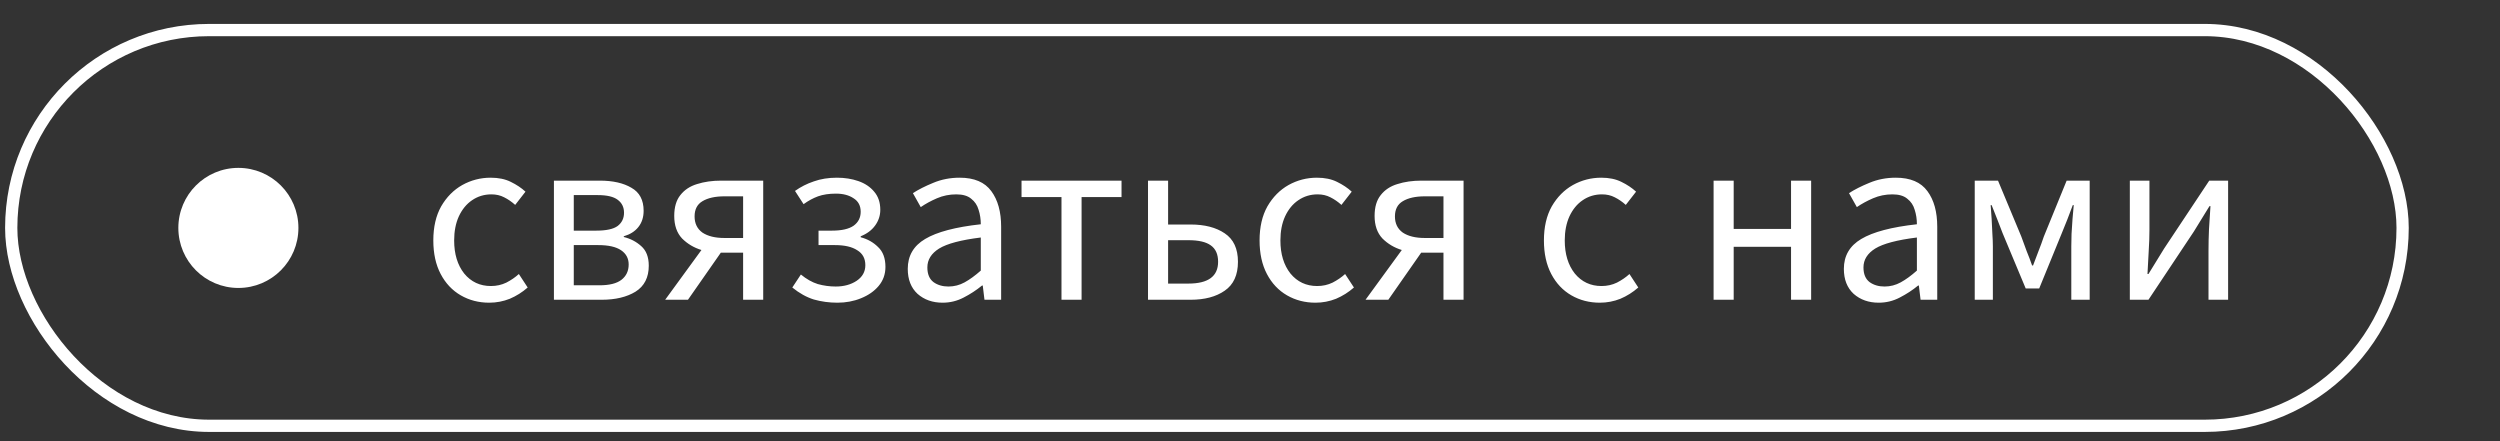
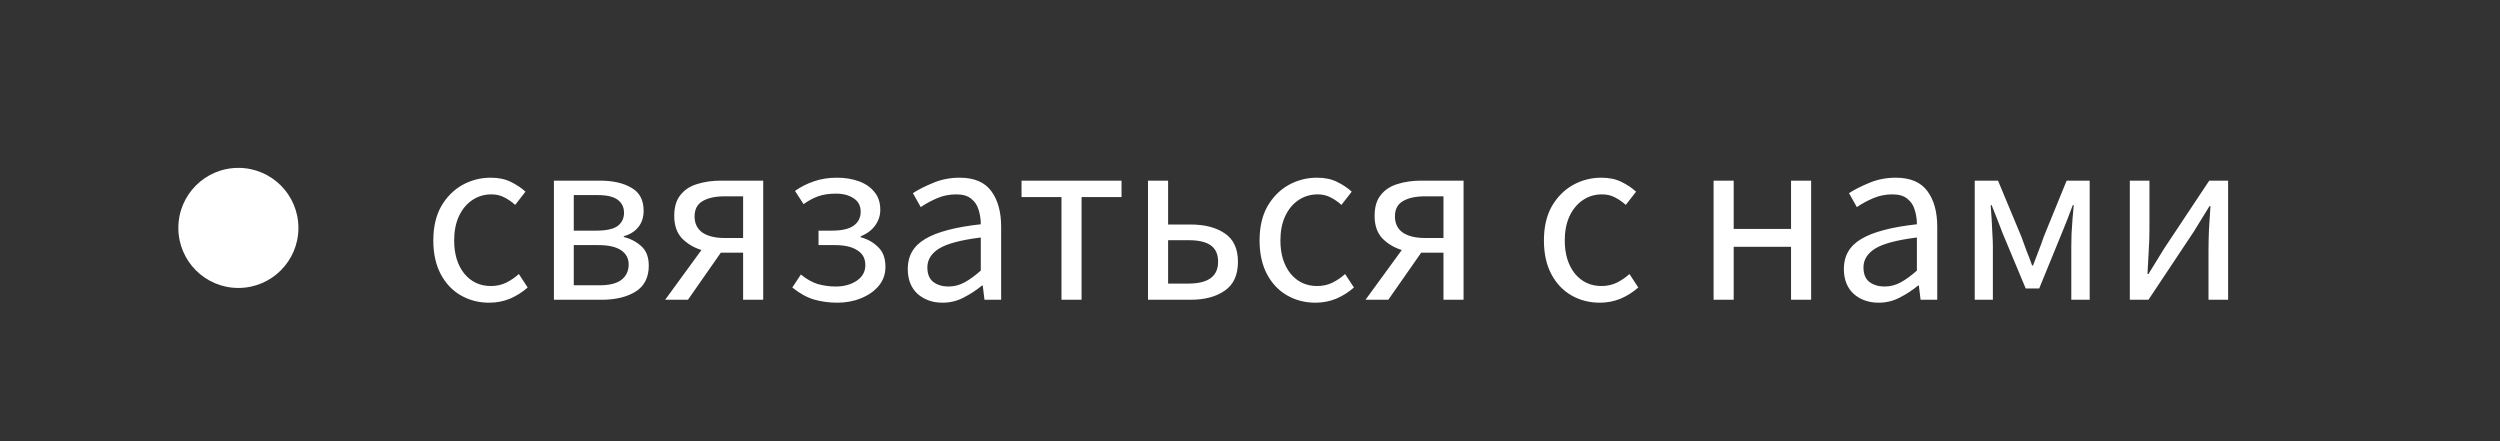
<svg xmlns="http://www.w3.org/2000/svg" width="204" height="36" viewBox="0 0 204 36" fill="none">
  <rect x="0" y="0" width="204" height="36" fill="#333333" stroke="none" />
  <path d="M39.919 24.7C39.066 24.7 38.292 24.5 37.599 24.1C36.906 23.7 36.359 23.12 35.959 22.36C35.559 21.6 35.359 20.687 35.359 19.62C35.359 18.527 35.572 17.6 35.999 16.84C36.439 16.08 37.012 15.5 37.719 15.1C38.439 14.7 39.212 14.5 40.039 14.5C40.679 14.5 41.226 14.613 41.679 14.84C42.146 15.067 42.546 15.333 42.879 15.64L42.039 16.72C41.759 16.467 41.459 16.26 41.139 16.1C40.832 15.94 40.486 15.86 40.099 15.86C39.512 15.86 38.986 16.02 38.519 16.34C38.066 16.647 37.706 17.087 37.439 17.66C37.186 18.22 37.059 18.873 37.059 19.62C37.059 20.727 37.332 21.627 37.879 22.32C38.439 23 39.166 23.34 40.059 23.34C40.512 23.34 40.932 23.247 41.319 23.06C41.706 22.86 42.046 22.627 42.339 22.36L43.059 23.46C42.619 23.847 42.132 24.153 41.599 24.38C41.066 24.593 40.506 24.7 39.919 24.7ZM45.2 24.46V14.74H48.94C50.007 14.74 50.867 14.933 51.52 15.32C52.187 15.693 52.52 16.32 52.52 17.2C52.52 17.733 52.373 18.18 52.08 18.54C51.8 18.887 51.407 19.133 50.9 19.28V19.34C51.447 19.473 51.92 19.72 52.32 20.08C52.733 20.44 52.94 20.973 52.94 21.68C52.94 22.64 52.58 23.347 51.86 23.8C51.14 24.24 50.22 24.46 49.1 24.46H45.2ZM46.82 18.82H48.66C49.473 18.82 50.053 18.693 50.4 18.44C50.747 18.173 50.92 17.813 50.92 17.36C50.92 16.907 50.747 16.553 50.4 16.3C50.067 16.047 49.527 15.92 48.78 15.92H46.82V18.82ZM46.82 23.28H48.92C49.72 23.28 50.313 23.133 50.7 22.84C51.1 22.533 51.3 22.113 51.3 21.58C51.3 21.087 51.093 20.7 50.68 20.42C50.267 20.14 49.647 20 48.82 20H46.82V23.28ZM60.638 24.46V20.62H58.838H58.818L56.138 24.46H54.278L57.238 20.4C56.625 20.213 56.098 19.9 55.658 19.46C55.231 19.007 55.018 18.393 55.018 17.62C55.018 16.9 55.185 16.333 55.518 15.92C55.852 15.493 56.305 15.193 56.878 15.02C57.465 14.833 58.118 14.74 58.838 14.74H62.278V24.46H60.638ZM59.118 19.42H60.638V16.02H59.118C58.358 16.02 57.758 16.153 57.318 16.42C56.892 16.673 56.678 17.087 56.678 17.66C56.678 18.233 56.892 18.673 57.318 18.98C57.758 19.273 58.358 19.42 59.118 19.42ZM68.332 24.7C67.665 24.7 67.025 24.613 66.412 24.44C65.812 24.253 65.225 23.927 64.652 23.46L65.352 22.4C65.805 22.773 66.265 23.033 66.732 23.18C67.212 23.313 67.698 23.38 68.192 23.38C68.858 23.38 69.425 23.227 69.892 22.92C70.372 22.6 70.612 22.173 70.612 21.64C70.612 21.093 70.392 20.687 69.952 20.42C69.525 20.14 68.918 20 68.132 20H66.792V18.82H67.892C68.678 18.82 69.265 18.687 69.652 18.42C70.038 18.14 70.232 17.76 70.232 17.28C70.232 16.787 70.038 16.42 69.652 16.18C69.278 15.927 68.798 15.8 68.212 15.8C67.652 15.8 67.165 15.873 66.752 16.02C66.352 16.167 65.958 16.38 65.572 16.66L64.872 15.58C65.338 15.247 65.852 14.987 66.412 14.8C66.972 14.6 67.598 14.5 68.292 14.5C68.932 14.5 69.518 14.593 70.052 14.78C70.585 14.967 71.012 15.253 71.332 15.64C71.665 16.027 71.832 16.52 71.832 17.12C71.832 17.587 71.692 18.013 71.412 18.4C71.132 18.787 70.738 19.08 70.232 19.28V19.36C70.792 19.507 71.265 19.773 71.652 20.16C72.052 20.533 72.252 21.073 72.252 21.78C72.252 22.38 72.065 22.9 71.692 23.34C71.332 23.767 70.852 24.1 70.252 24.34C69.665 24.58 69.025 24.7 68.332 24.7ZM76.913 24.7C76.099 24.7 75.419 24.46 74.873 23.98C74.339 23.487 74.073 22.807 74.073 21.94C74.073 20.873 74.546 20.06 75.493 19.5C76.453 18.927 77.966 18.527 80.033 18.3C80.033 17.887 79.973 17.493 79.853 17.12C79.746 16.747 79.546 16.447 79.253 16.22C78.973 15.98 78.566 15.86 78.033 15.86C77.473 15.86 76.946 15.967 76.453 16.18C75.959 16.393 75.519 16.633 75.133 16.9L74.493 15.76C74.946 15.467 75.499 15.187 76.153 14.92C76.819 14.64 77.539 14.5 78.313 14.5C79.499 14.5 80.359 14.867 80.893 15.6C81.426 16.32 81.693 17.287 81.693 18.5V24.46H80.333L80.193 23.3H80.133C79.679 23.673 79.179 24 78.633 24.28C78.099 24.56 77.526 24.7 76.913 24.7ZM77.393 23.38C77.859 23.38 78.299 23.267 78.713 23.04C79.126 22.813 79.566 22.493 80.033 22.08V19.38C78.419 19.58 77.286 19.88 76.633 20.28C75.993 20.68 75.673 21.193 75.673 21.82C75.673 22.367 75.839 22.767 76.173 23.02C76.506 23.26 76.913 23.38 77.393 23.38ZM86.617 24.46V16.08H83.357V14.74H91.517V16.08H88.257V24.46H86.617ZM93.677 24.46V14.74H95.317V18.32H97.157C98.303 18.32 99.23 18.56 99.937 19.04C100.657 19.52 101.017 20.293 101.017 21.36C101.017 22.44 100.657 23.227 99.937 23.72C99.23 24.213 98.303 24.46 97.157 24.46H93.677ZM95.317 23.14H96.977C98.59 23.14 99.397 22.547 99.397 21.36C99.397 20.747 99.197 20.3 98.797 20.02C98.41 19.74 97.803 19.6 96.977 19.6H95.317V23.14ZM107.341 24.7C106.487 24.7 105.714 24.5 105.021 24.1C104.327 23.7 103.781 23.12 103.381 22.36C102.981 21.6 102.781 20.687 102.781 19.62C102.781 18.527 102.994 17.6 103.421 16.84C103.861 16.08 104.434 15.5 105.141 15.1C105.861 14.7 106.634 14.5 107.461 14.5C108.101 14.5 108.647 14.613 109.101 14.84C109.567 15.067 109.967 15.333 110.301 15.64L109.461 16.72C109.181 16.467 108.881 16.26 108.561 16.1C108.254 15.94 107.907 15.86 107.521 15.86C106.934 15.86 106.407 16.02 105.941 16.34C105.487 16.647 105.127 17.087 104.861 17.66C104.607 18.22 104.481 18.873 104.481 19.62C104.481 20.727 104.754 21.627 105.301 22.32C105.861 23 106.587 23.34 107.481 23.34C107.934 23.34 108.354 23.247 108.741 23.06C109.127 22.86 109.467 22.627 109.761 22.36L110.481 23.46C110.041 23.847 109.554 24.153 109.021 24.38C108.487 24.593 107.927 24.7 107.341 24.7ZM117.787 24.46V20.62H115.987H115.967L113.287 24.46H111.427L114.387 20.4C113.773 20.213 113.247 19.9 112.807 19.46C112.38 19.007 112.167 18.393 112.167 17.62C112.167 16.9 112.333 16.333 112.667 15.92C113 15.493 113.453 15.193 114.027 15.02C114.613 14.833 115.267 14.74 115.987 14.74H119.427V24.46H117.787ZM116.267 19.42H117.787V16.02H116.267C115.507 16.02 114.907 16.153 114.467 16.42C114.04 16.673 113.827 17.087 113.827 17.66C113.827 18.233 114.04 18.673 114.467 18.98C114.907 19.273 115.507 19.42 116.267 19.42ZM130.544 24.7C129.691 24.7 128.917 24.5 128.224 24.1C127.531 23.7 126.984 23.12 126.584 22.36C126.184 21.6 125.984 20.687 125.984 19.62C125.984 18.527 126.197 17.6 126.624 16.84C127.064 16.08 127.637 15.5 128.344 15.1C129.064 14.7 129.837 14.5 130.664 14.5C131.304 14.5 131.851 14.613 132.304 14.84C132.771 15.067 133.171 15.333 133.504 15.64L132.664 16.72C132.384 16.467 132.084 16.26 131.764 16.1C131.457 15.94 131.111 15.86 130.724 15.86C130.137 15.86 129.611 16.02 129.144 16.34C128.691 16.647 128.331 17.087 128.064 17.66C127.811 18.22 127.684 18.873 127.684 19.62C127.684 20.727 127.957 21.627 128.504 22.32C129.064 23 129.791 23.34 130.684 23.34C131.137 23.34 131.557 23.247 131.944 23.06C132.331 22.86 132.671 22.627 132.964 22.36L133.684 23.46C133.244 23.847 132.757 24.153 132.224 24.38C131.691 24.593 131.131 24.7 130.544 24.7ZM139.829 24.46V14.74H141.469V18.68H146.149V14.74H147.789V24.46H146.149V20.14H141.469V24.46H139.829ZM153.299 24.7C152.486 24.7 151.806 24.46 151.259 23.98C150.726 23.487 150.459 22.807 150.459 21.94C150.459 20.873 150.933 20.06 151.879 19.5C152.839 18.927 154.353 18.527 156.419 18.3C156.419 17.887 156.359 17.493 156.239 17.12C156.133 16.747 155.933 16.447 155.639 16.22C155.359 15.98 154.953 15.86 154.419 15.86C153.859 15.86 153.333 15.967 152.839 16.18C152.346 16.393 151.906 16.633 151.519 16.9L150.879 15.76C151.333 15.467 151.886 15.187 152.539 14.92C153.206 14.64 153.926 14.5 154.699 14.5C155.886 14.5 156.746 14.867 157.279 15.6C157.813 16.32 158.079 17.287 158.079 18.5V24.46H156.719L156.579 23.3H156.519C156.066 23.673 155.566 24 155.019 24.28C154.486 24.56 153.913 24.7 153.299 24.7ZM153.779 23.38C154.246 23.38 154.686 23.267 155.099 23.04C155.513 22.813 155.953 22.493 156.419 22.08V19.38C154.806 19.58 153.673 19.88 153.019 20.28C152.379 20.68 152.059 21.193 152.059 21.82C152.059 22.367 152.226 22.767 152.559 23.02C152.893 23.26 153.299 23.38 153.779 23.38ZM161.138 24.46V14.74H163.038L164.938 19.3C165.084 19.7 165.231 20.1 165.378 20.5C165.538 20.887 165.684 21.273 165.818 21.66H165.898C166.044 21.273 166.191 20.887 166.338 20.5C166.498 20.1 166.644 19.7 166.778 19.3L168.638 14.74H170.518V24.46H169.018V20.1C169.018 19.807 169.024 19.467 169.038 19.08C169.064 18.68 169.091 18.273 169.118 17.86C169.158 17.447 169.191 17.073 169.218 16.74H169.138C169.004 17.113 168.858 17.5 168.698 17.9C168.538 18.3 168.384 18.68 168.238 19.04L166.398 23.54H165.298L163.418 19.04C163.284 18.68 163.138 18.3 162.978 17.9C162.818 17.5 162.664 17.113 162.518 16.74H162.438C162.464 17.073 162.491 17.447 162.518 17.86C162.544 18.273 162.564 18.68 162.578 19.08C162.604 19.467 162.618 19.807 162.618 20.1V24.46H161.138ZM173.794 24.46V14.74H175.394V18.78C175.394 19.3 175.374 19.873 175.334 20.5C175.307 21.113 175.274 21.733 175.234 22.36H175.314C175.5 22.053 175.714 21.707 175.954 21.32C176.207 20.92 176.42 20.573 176.594 20.28L180.274 14.74H181.814V24.46H180.214V20.42C180.214 19.9 180.227 19.327 180.254 18.7C180.294 18.073 180.334 17.447 180.374 16.82H180.294C180.12 17.113 179.907 17.46 179.654 17.86C179.4 18.26 179.187 18.607 179.014 18.9L175.314 24.46H173.794Z" fill="white" />
-   <rect x="0.916" y="2.452" width="195.138" height="32.293" rx="16.146" stroke="white" />
  <circle cx="19.452" cy="18.598" r="4.899" fill="white" />
</svg>